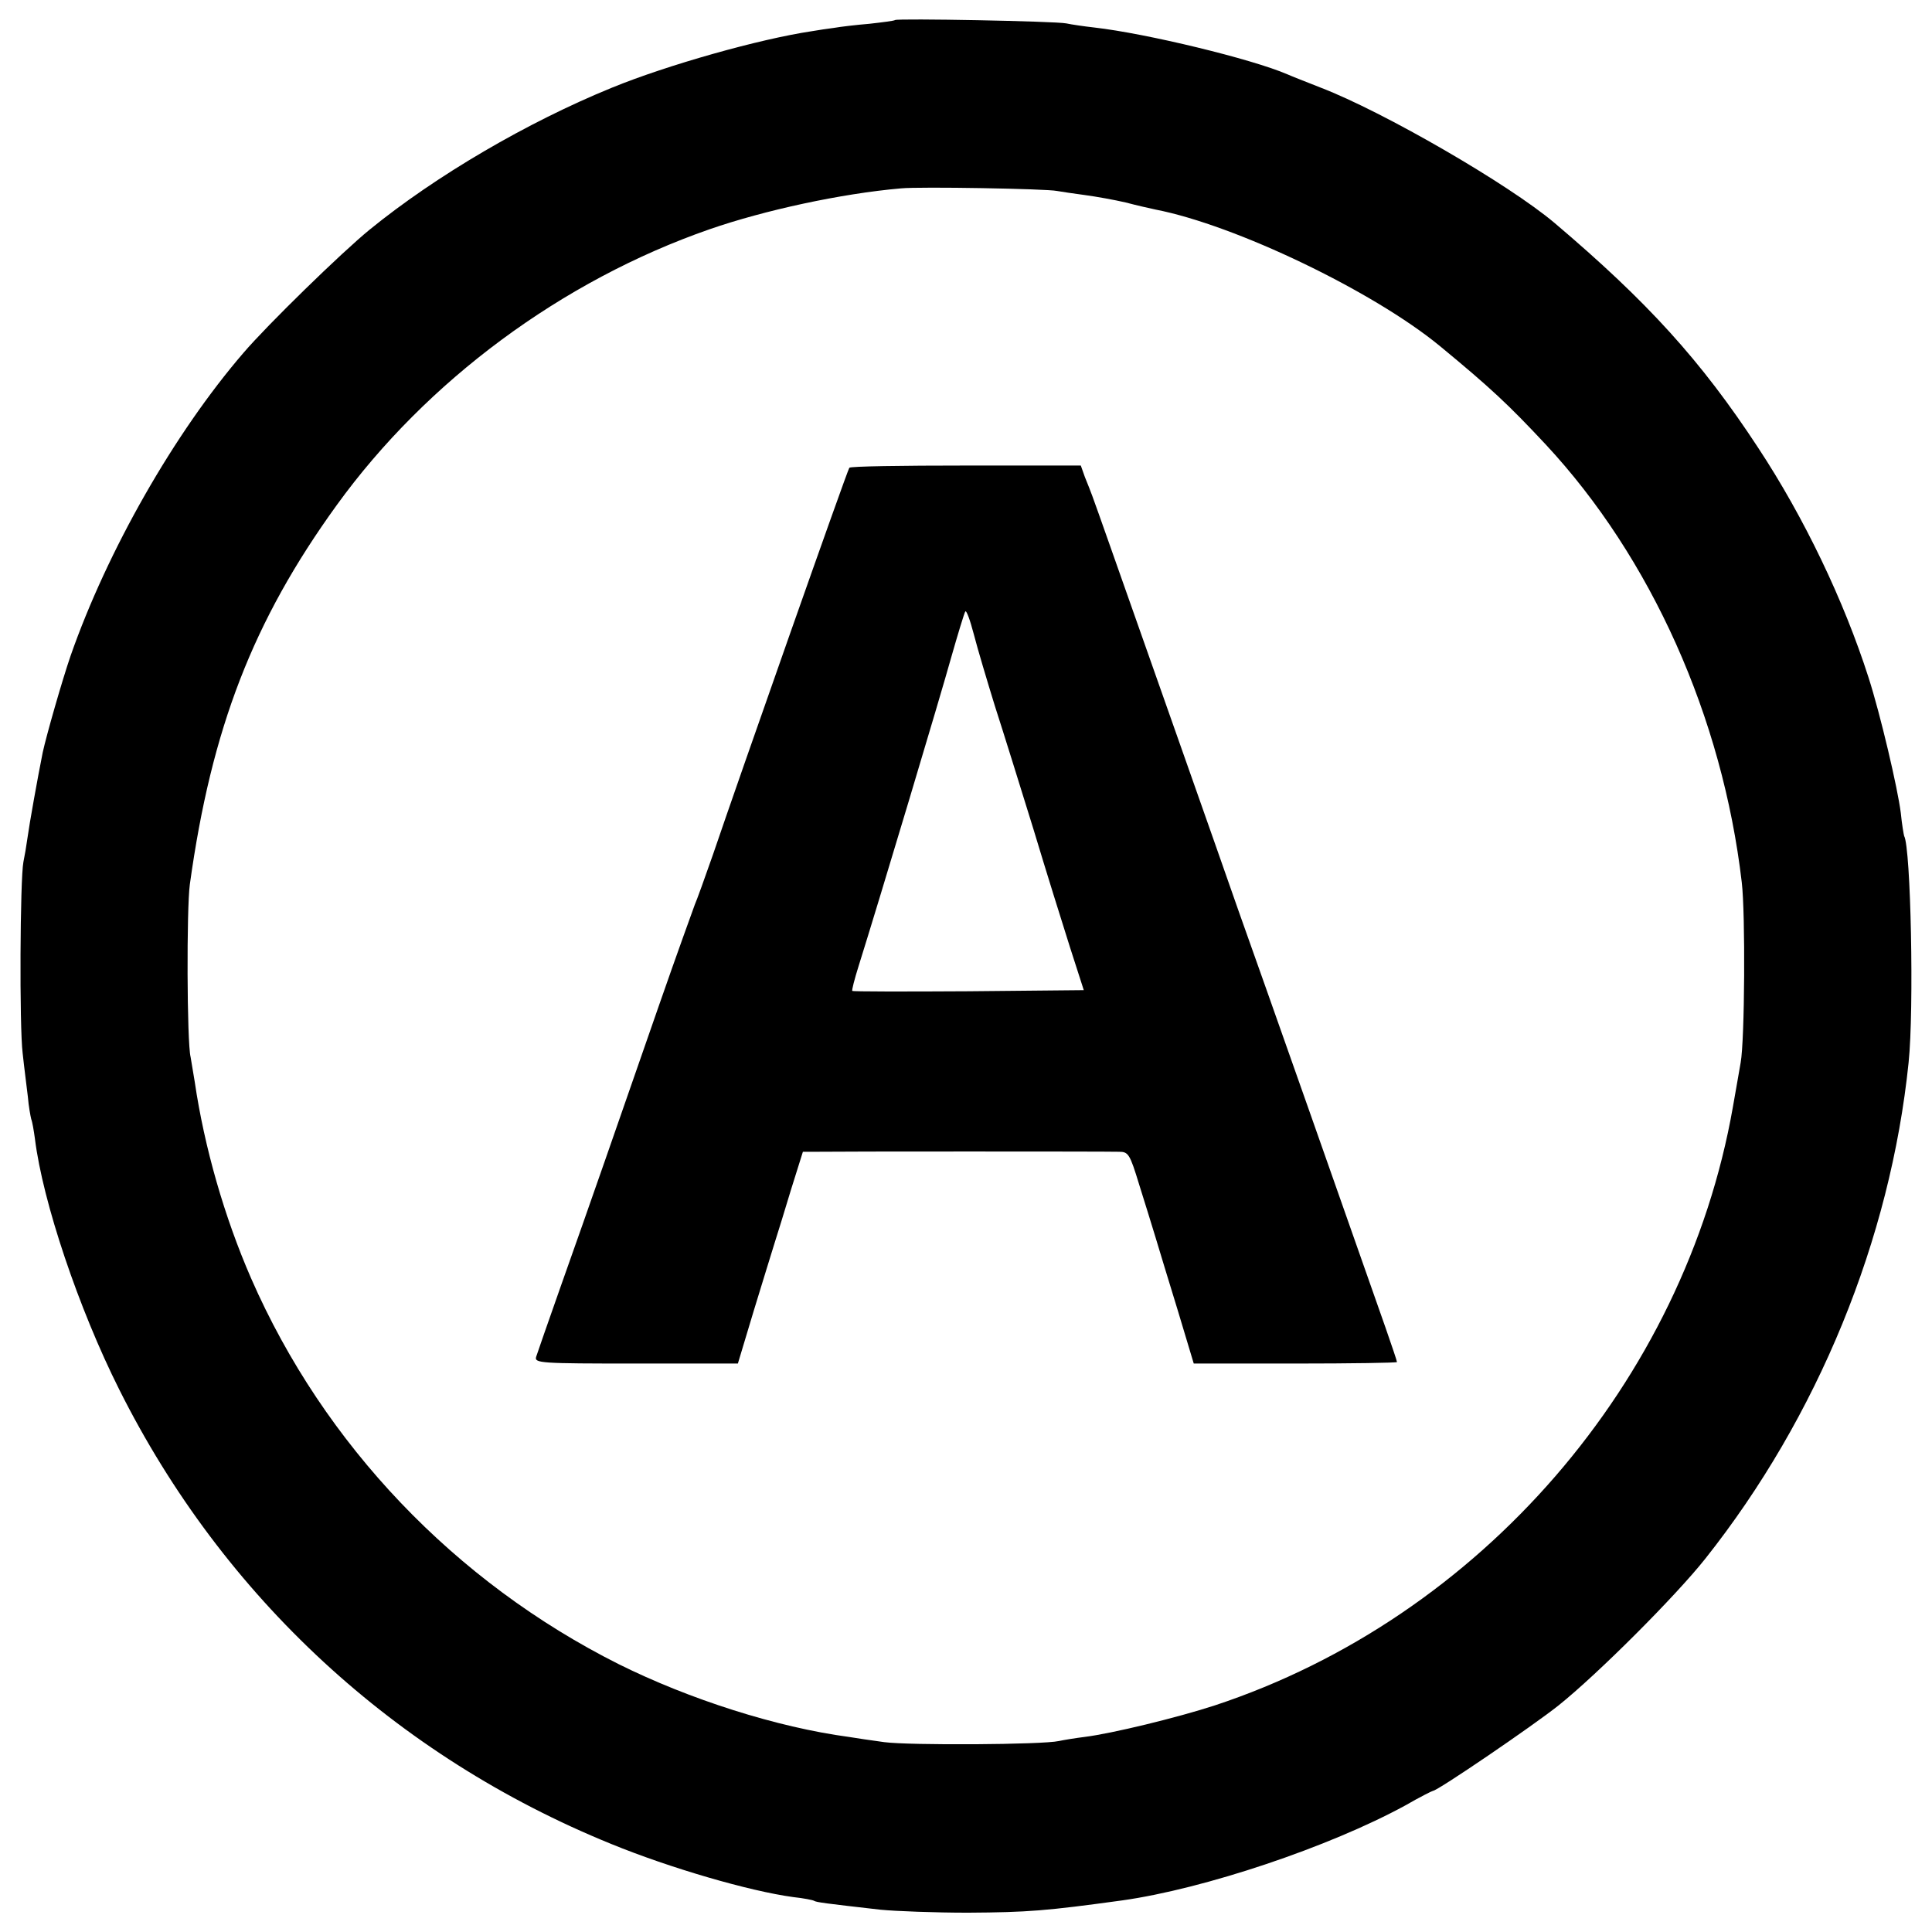
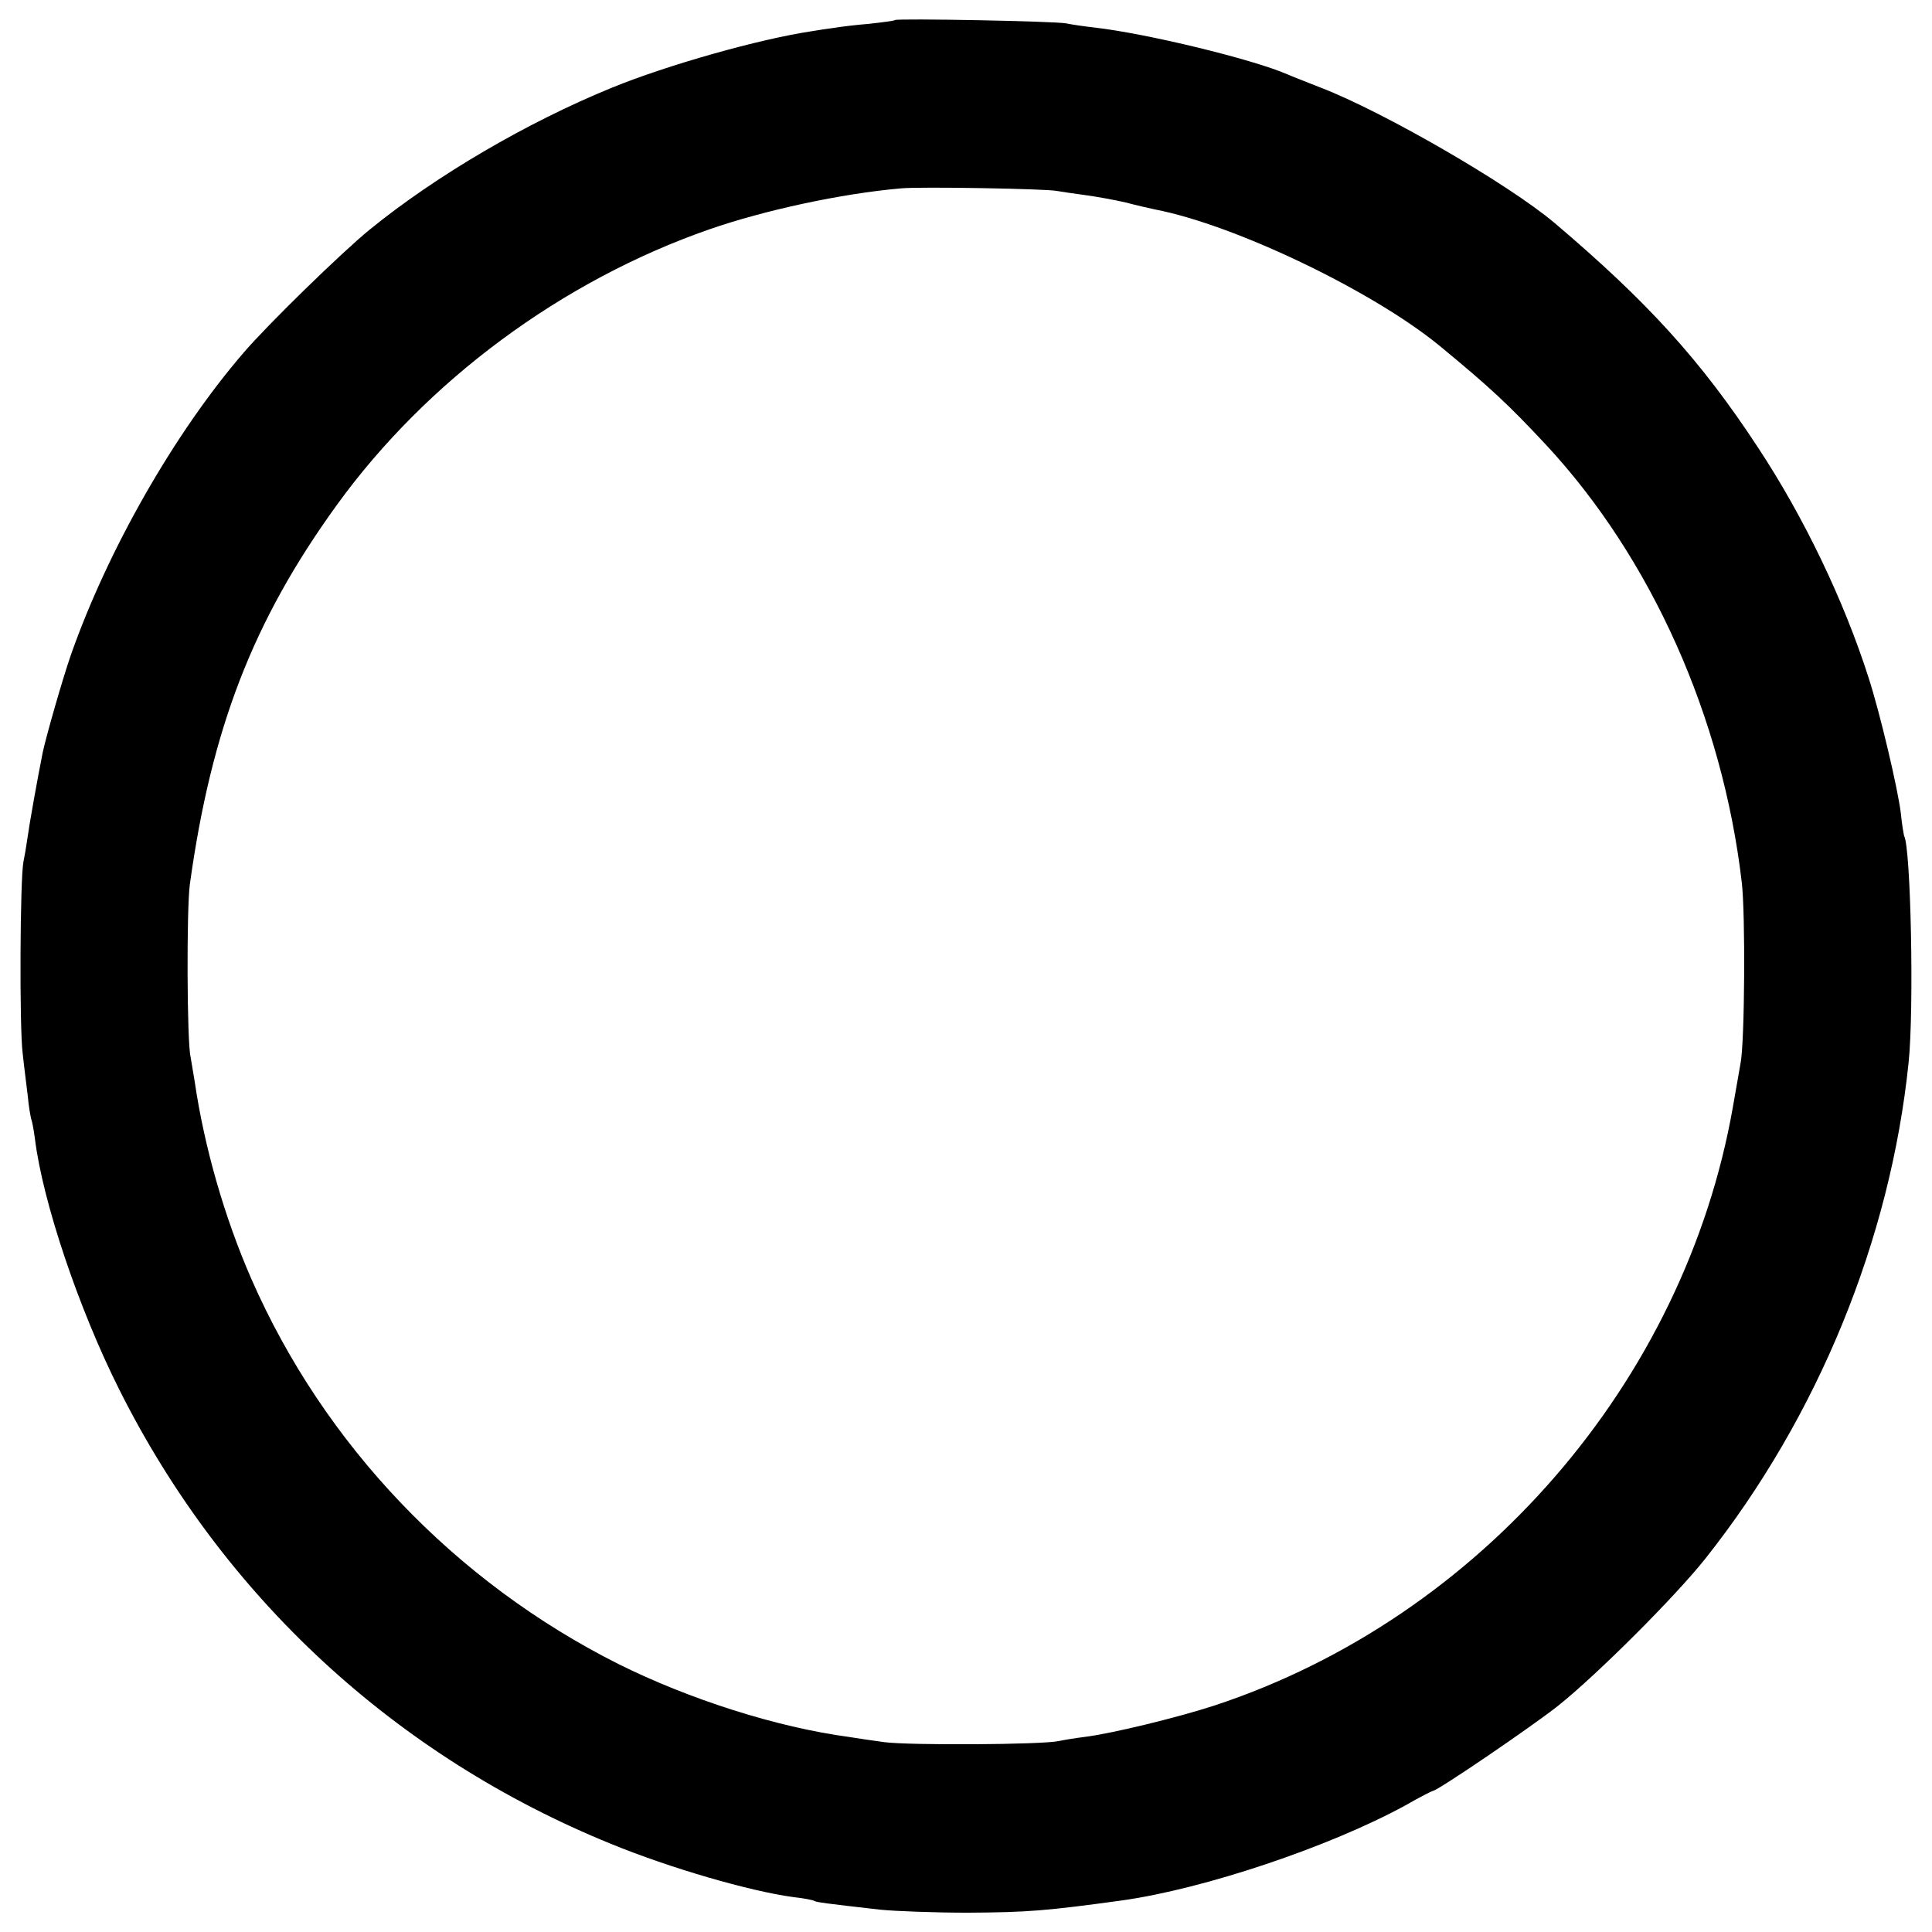
<svg xmlns="http://www.w3.org/2000/svg" version="1.0" width="520pt" height="520pt" viewBox="0 0 520 520" preserveAspectRatio="xMidYMid meet">
  <g transform="translate(0,520) scale(0.1,-0.1)" fill="#000000" stroke="none">
-     <path d="M2409 5146 c-2 -2 -33 -6 -69 -10 -36 -3 -78 -8 -95 -11 -16 -2 -43 -6 -60 -9 -141 -21 -389 -91 -538 -152 -228 -93 -474 -237 -652 -382 -76 -62 -275 -256 -340 -332 -186 -216 -366 -532 -465 -815 -23 -67 -65 -214 -75 -260 -14 -70 -36 -193 -41 -230 -3 -22 -8 -51 -11 -65 -9 -46 -11 -444 -2 -515 4 -38 11 -91 14 -117 2 -25 7 -52 9 -60 3 -7 7 -31 10 -53 21 -170 118 -458 227 -675 280 -559 744 -987 1324 -1223 159 -65 372 -127 490 -143 28 -3 53 -8 56 -10 6 -4 30 -7 179 -24 41 -4 147 -8 235 -8 162 1 211 5 415 33 221 31 558 144 763 256 38 22 72 39 74 39 12 0 269 175 338 230 105 84 315 294 395 395 303 382 498 859 547 1335 15 143 6 579 -12 610 -1 3 -6 31 -9 62 -8 65 -55 266 -87 365 -66 206 -173 430 -297 618 -154 235 -298 393 -548 605 -123 104 -460 299 -629 364 -38 15 -79 31 -90 36 -95 41 -379 110 -520 126 -27 3 -61 8 -75 11 -28 6 -455 14 -461 9z m436 -460 c11 -2 45 -7 75 -11 30 -4 80 -13 110 -20 30 -8 66 -16 80 -19 216 -42 586 -220 765 -367 137 -113 185 -158 285 -265 284 -305 476 -734 528 -1179 10 -84 8 -425 -3 -485 -3 -19 -13 -73 -21 -120 -130 -739 -680 -1374 -1394 -1610 -101 -33 -278 -76 -351 -85 -24 -3 -55 -8 -69 -11 -44 -10 -402 -12 -470 -3 -36 5 -78 11 -95 14 -194 26 -429 101 -620 196 -440 221 -793 590 -989 1038 -72 165 -126 353 -152 530 -4 25 -9 55 -11 66 -10 39 -11 401 -2 465 58 419 170 709 395 1020 242 335 607 605 1004 743 147 51 354 96 515 110 50 5 393 -1 420 -7z" />
-     <path d="M2286 3941 c-6 -8 -296 -832 -367 -1041 -22 -63 -44 -124 -49 -135 -4 -11 -48 -132 -96 -270 -114 -328 -188 -541 -264 -755 -34 -96 -64 -183 -67 -192 -5 -17 12 -18 269 -18 l274 0 43 143 c24 78 49 160 56 182 7 22 27 86 44 143 l32 102 37 0 c48 1 778 1 814 0 25 0 29 -6 54 -88 15 -48 35 -112 44 -142 9 -30 36 -119 60 -197 l43 -143 274 0 c150 0 273 2 273 4 0 3 -14 44 -31 93 -65 186 -343 975 -396 1123 -50 144 -251 713 -345 980 -22 63 -44 124 -48 135 -4 11 -13 34 -20 51 l-11 31 -310 0 c-170 0 -311 -2 -313 -6z m392 -642 c22 -68 68 -216 103 -329 34 -113 79 -257 99 -320 l37 -115 -310 -3 c-171 -1 -311 -1 -313 1 -2 1 6 32 17 67 55 175 221 729 249 830 18 63 35 119 38 124 3 5 13 -23 23 -61 10 -39 36 -126 57 -194z" />
+     <path d="M2409 5146 c-2 -2 -33 -6 -69 -10 -36 -3 -78 -8 -95 -11 -16 -2 -43 -6 -60 -9 -141 -21 -389 -91 -538 -152 -228 -93 -474 -237 -652 -382 -76 -62 -275 -256 -340 -332 -186 -216 -366 -532 -465 -815 -23 -67 -65 -214 -75 -260 -14 -70 -36 -193 -41 -230 -3 -22 -8 -51 -11 -65 -9 -46 -11 -444 -2 -515 4 -38 11 -91 14 -117 2 -25 7 -52 9 -60 3 -7 7 -31 10 -53 21 -170 118 -458 227 -675 280 -559 744 -987 1324 -1223 159 -65 372 -127 490 -143 28 -3 53 -8 56 -10 6 -4 30 -7 179 -24 41 -4 147 -8 235 -8 162 1 211 5 415 33 221 31 558 144 763 256 38 22 72 39 74 39 12 0 269 175 338 230 105 84 315 294 395 395 303 382 498 859 547 1335 15 143 6 579 -12 610 -1 3 -6 31 -9 62 -8 65 -55 266 -87 365 -66 206 -173 430 -297 618 -154 235 -298 393 -548 605 -123 104 -460 299 -629 364 -38 15 -79 31 -90 36 -95 41 -379 110 -520 126 -27 3 -61 8 -75 11 -28 6 -455 14 -461 9z m436 -460 c11 -2 45 -7 75 -11 30 -4 80 -13 110 -20 30 -8 66 -16 80 -19 216 -42 586 -220 765 -367 137 -113 185 -158 285 -265 284 -305 476 -734 528 -1179 10 -84 8 -425 -3 -485 -3 -19 -13 -73 -21 -120 -130 -739 -680 -1374 -1394 -1610 -101 -33 -278 -76 -351 -85 -24 -3 -55 -8 -69 -11 -44 -10 -402 -12 -470 -3 -36 5 -78 11 -95 14 -194 26 -429 101 -620 196 -440 221 -793 590 -989 1038 -72 165 -126 353 -152 530 -4 25 -9 55 -11 66 -10 39 -11 401 -2 465 58 419 170 709 395 1020 242 335 607 605 1004 743 147 51 354 96 515 110 50 5 393 -1 420 -7" />
  </g>
</svg>